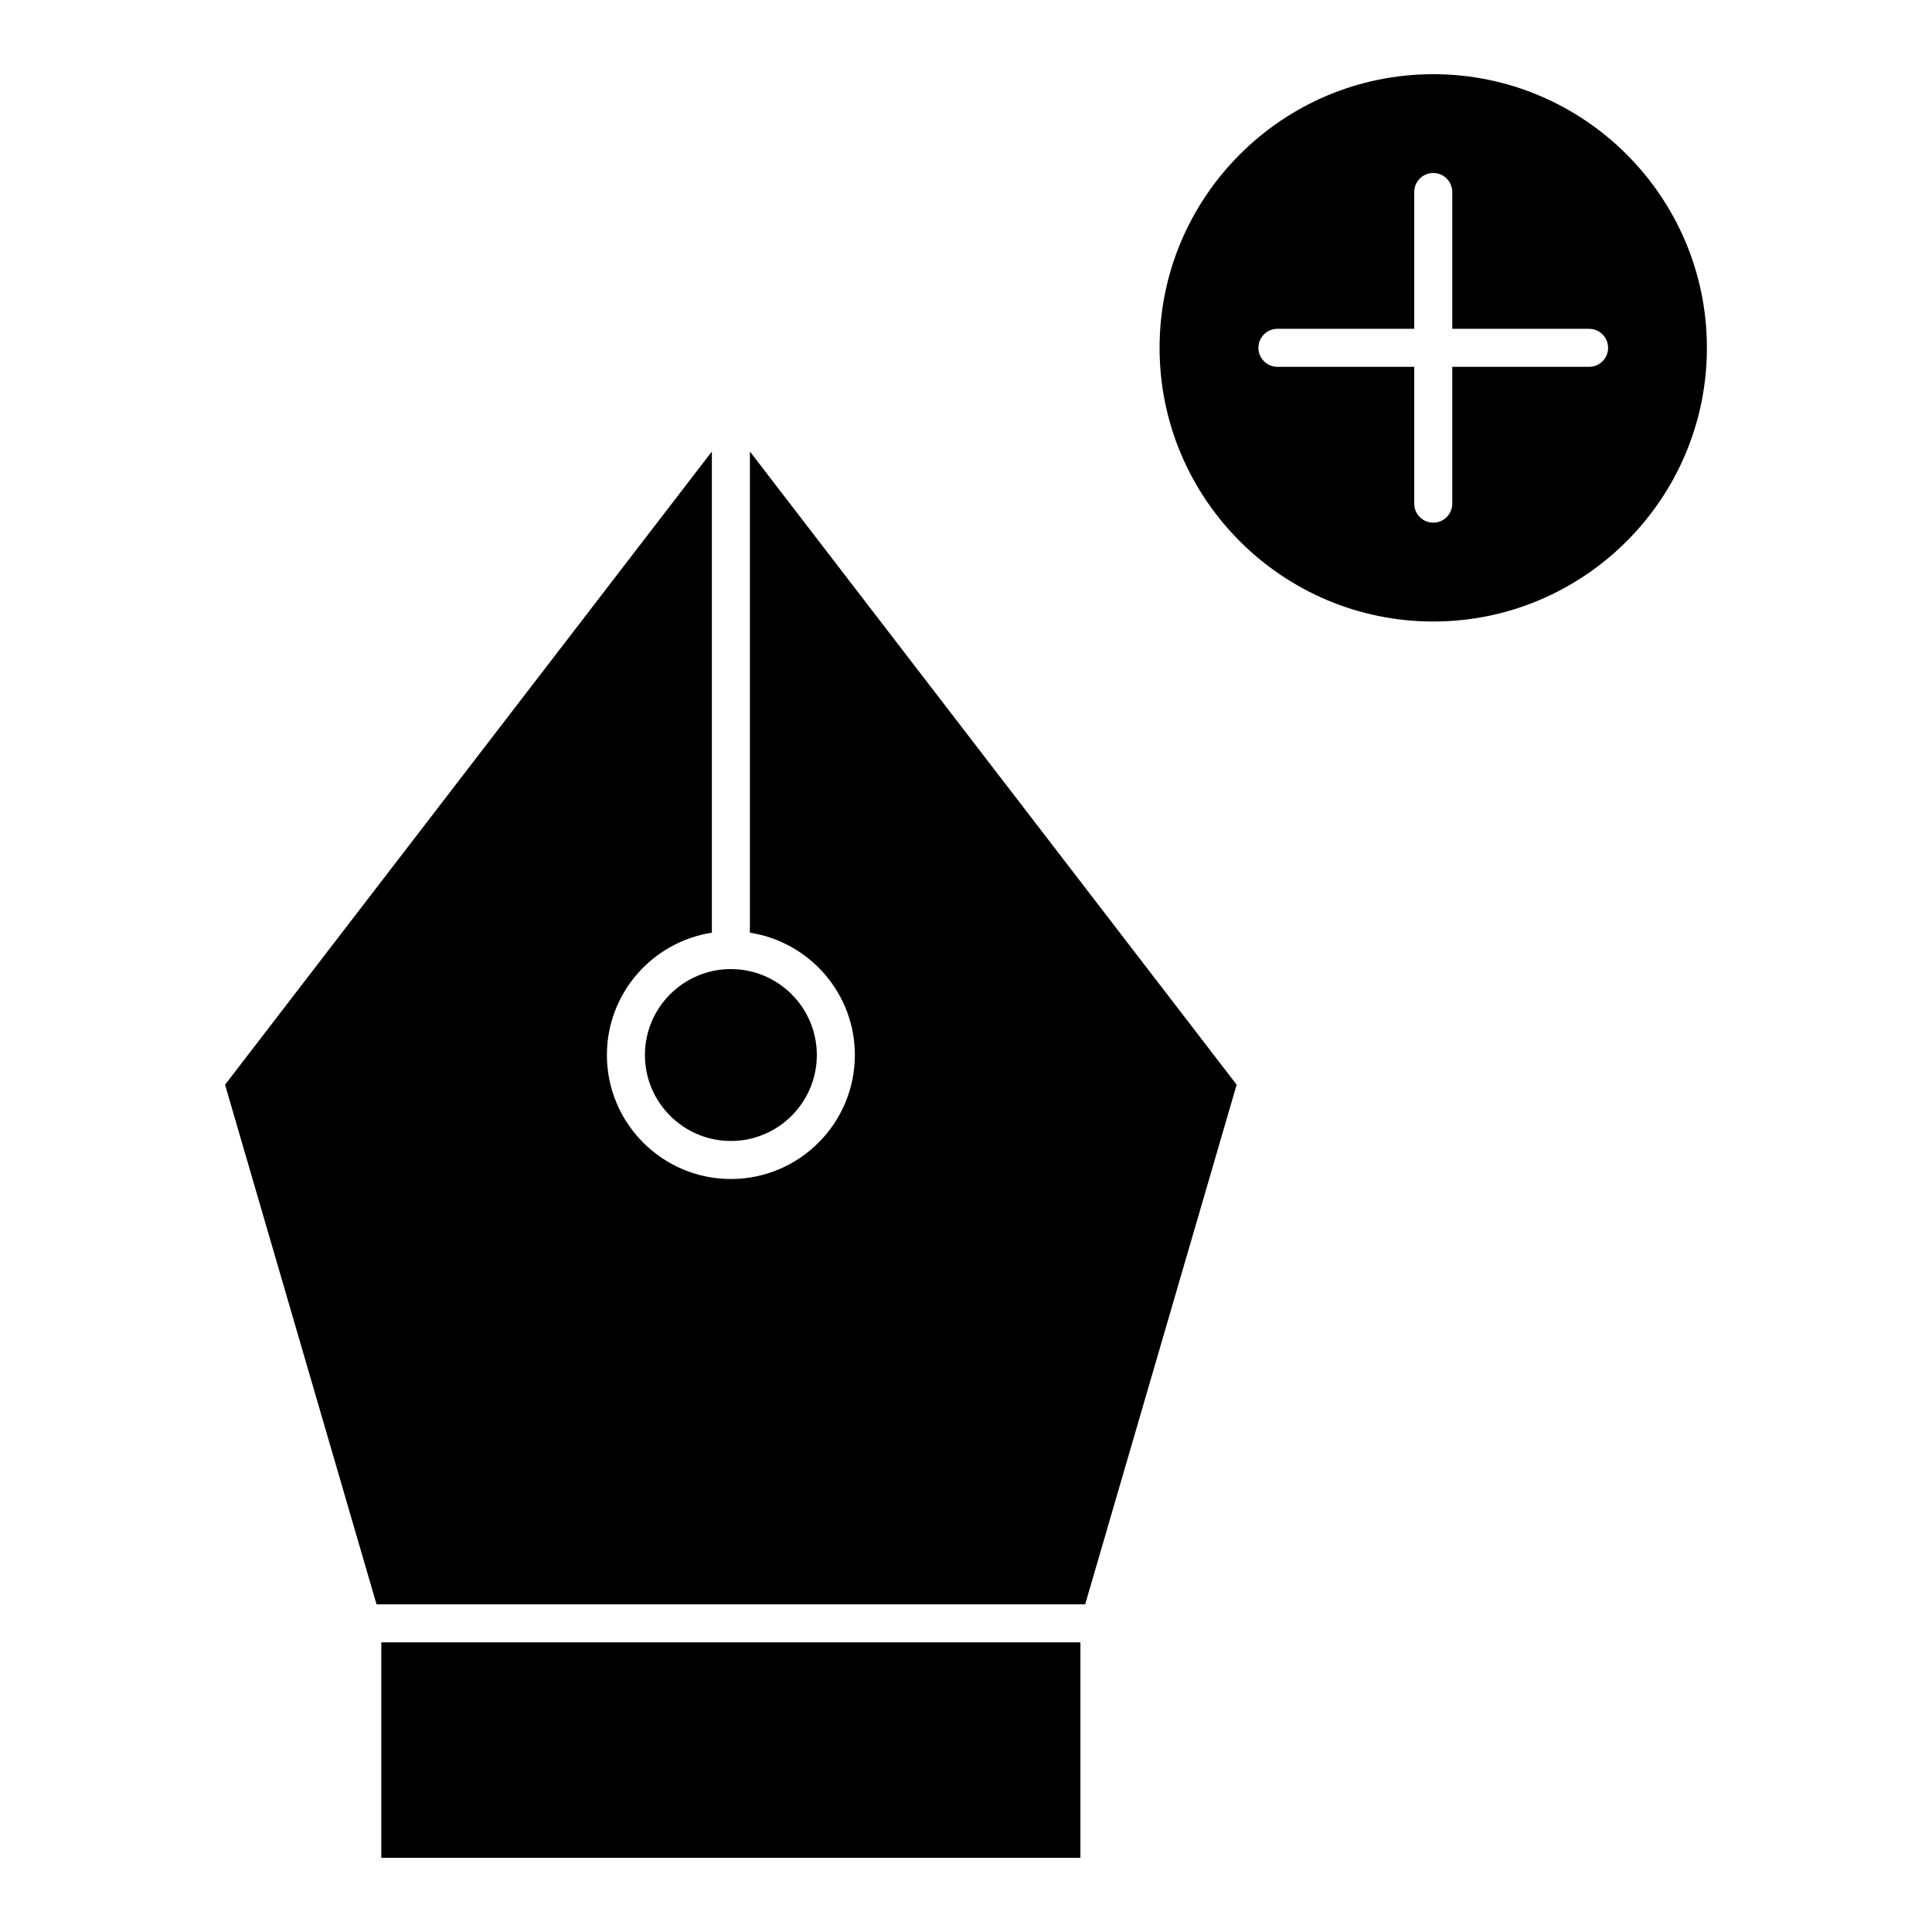
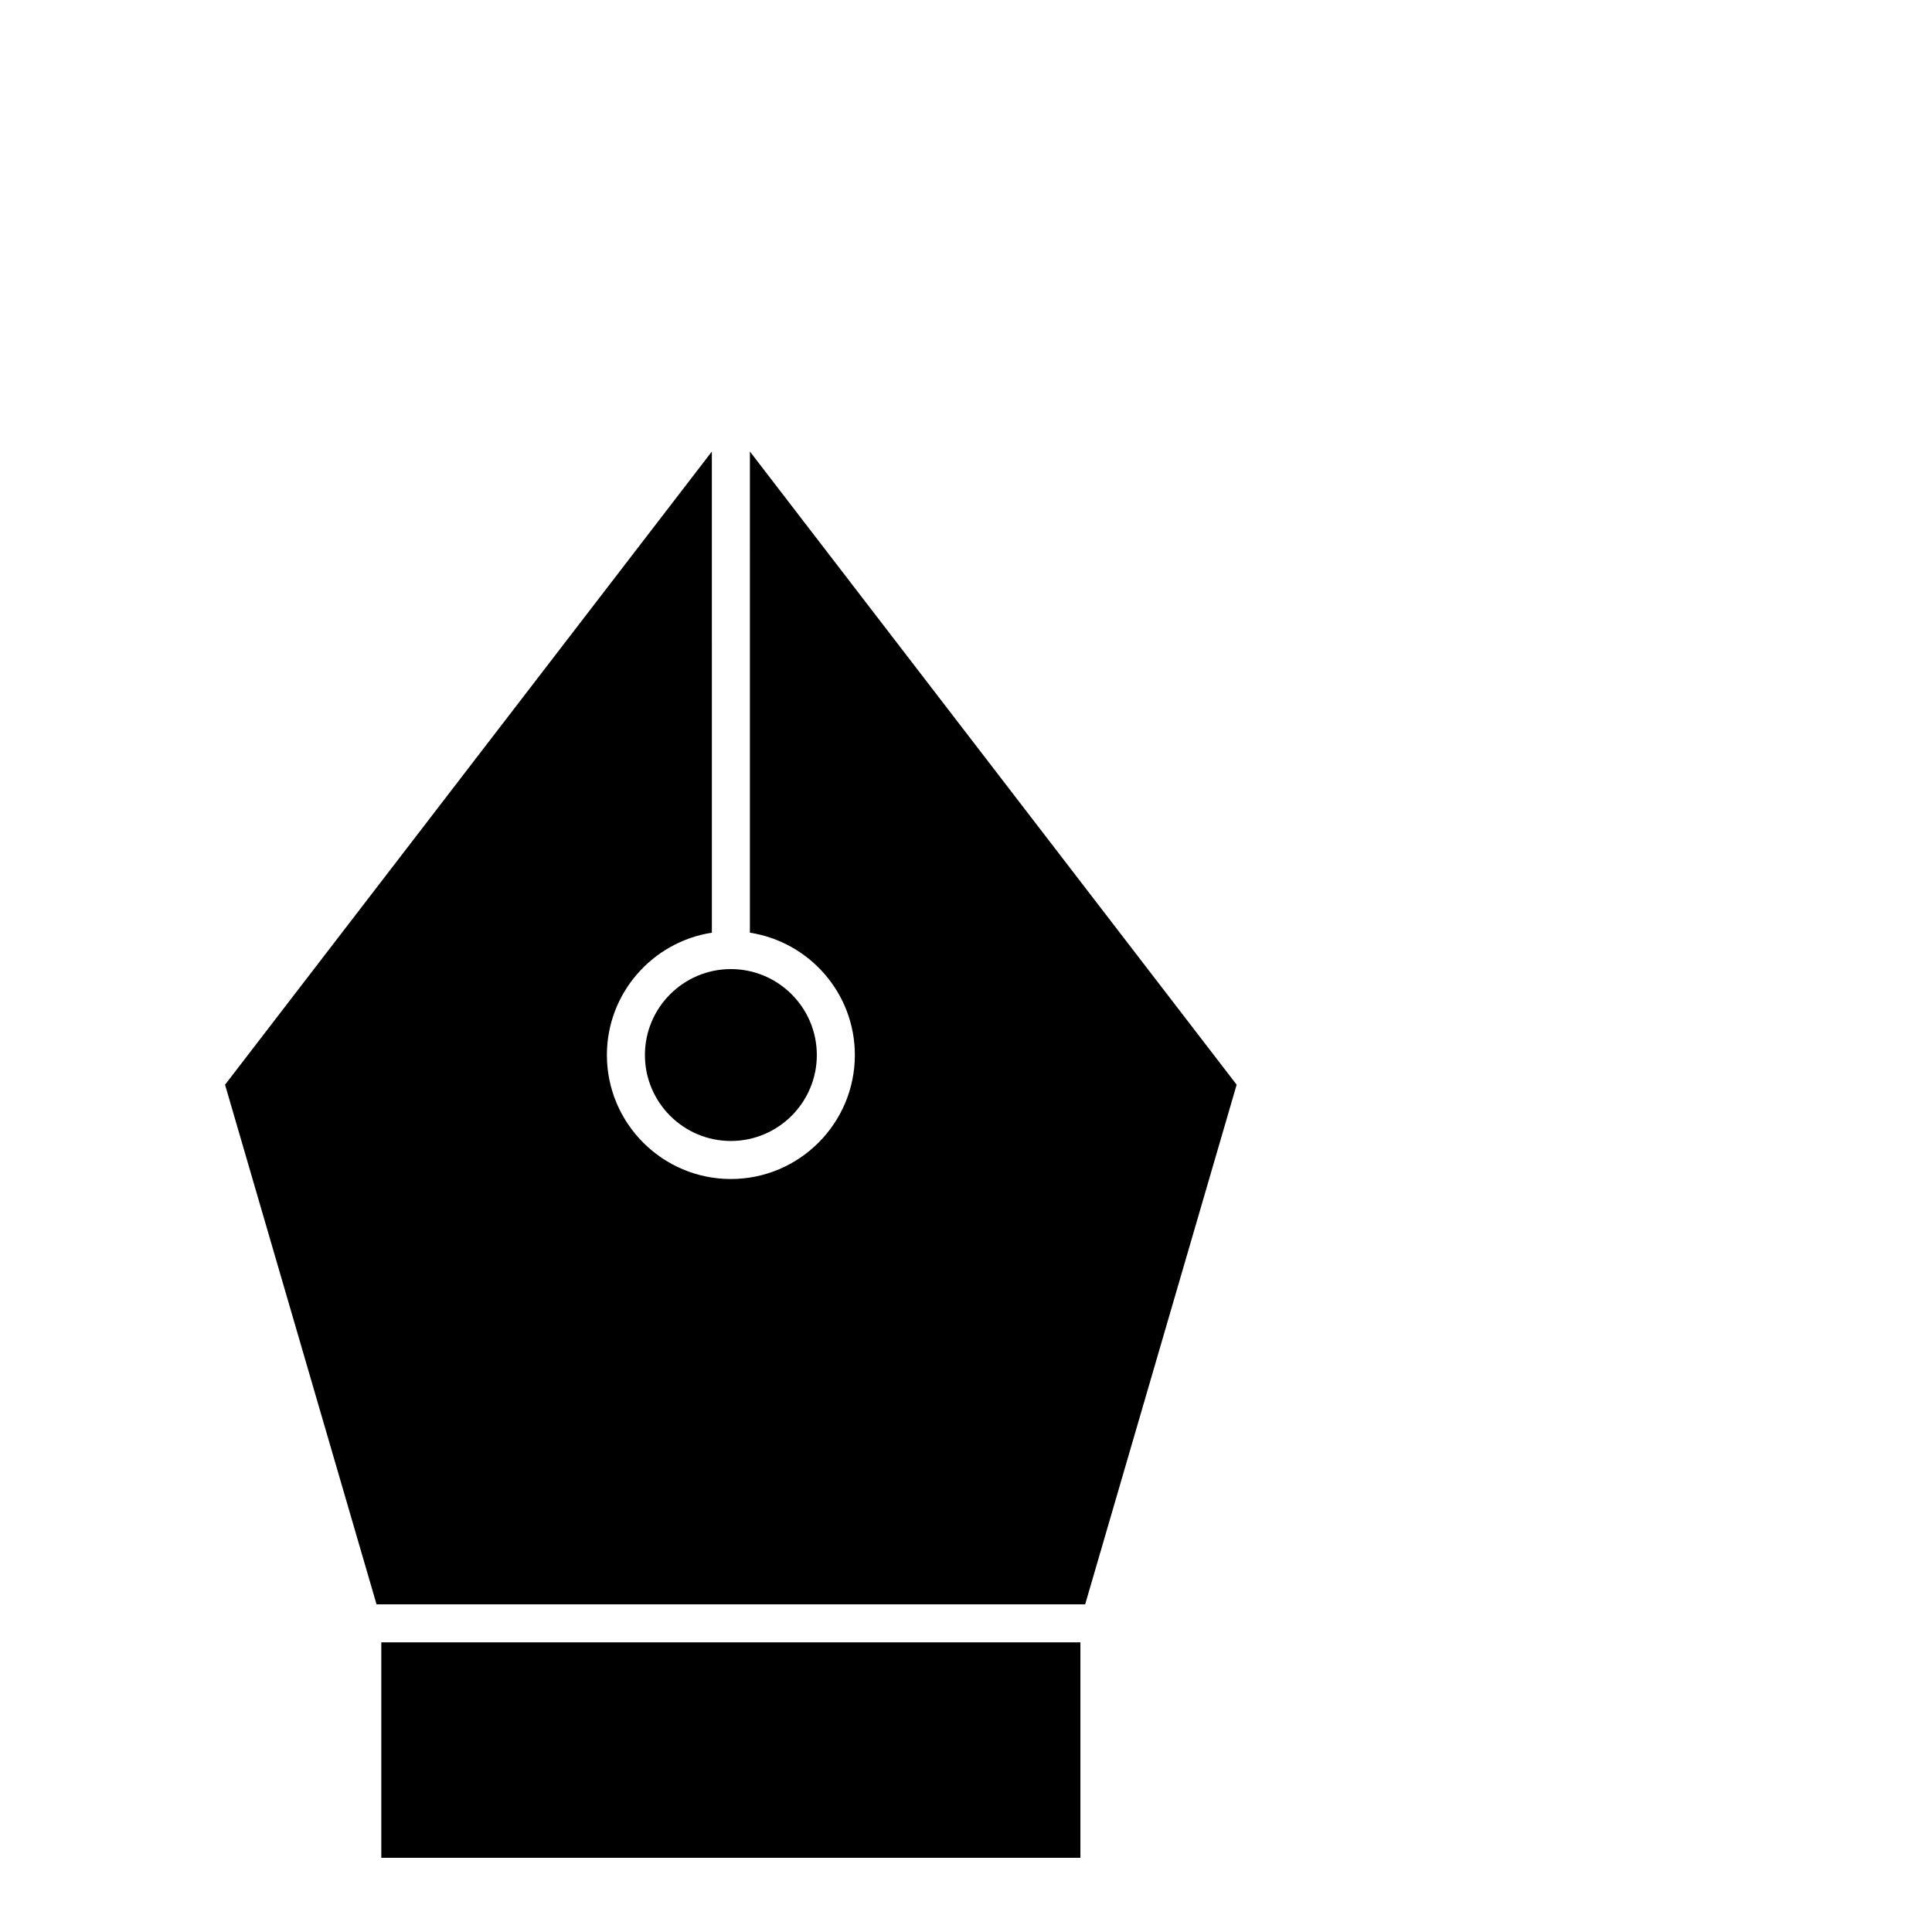
<svg xmlns="http://www.w3.org/2000/svg" fill="#000000" width="800px" height="800px" version="1.1" viewBox="144 144 512 512">
  <g>
    <path d="m314.91 423.59c0 12.566 10.219 22.781 22.781 22.781 12.555 0 22.777-10.219 22.777-22.781 0-12.555-10.219-22.773-22.777-22.773s-22.781 10.211-22.781 22.773z" />
    <path d="m342.73 391.17c15.723 2.434 27.816 16.027 27.816 32.422 0 18.121-14.742 32.859-32.852 32.859-18.121 0-32.859-14.742-32.859-32.859 0-16.395 12.09-29.98 27.82-32.422l-0.004-127.51-129.01 167.8 40.148 137.71h187.79l40.145-137.71-128.99-167.8z" />
    <path d="m245.05 579.24h185.27v57.098h-185.27z" />
-     <path d="m523.82 163.66c-39.988 0-72.52 32.535-72.52 72.523 0 39.988 32.531 72.523 72.52 72.523 39.992 0 72.527-32.535 72.527-72.523 0-39.988-32.535-72.523-72.527-72.523zm41.305 77.555h-36.258v36.258c0 2.781-2.254 5.039-5.039 5.039-2.785 0-5.039-2.258-5.039-5.039v-36.258h-36.258c-2.785 0-5.039-2.258-5.039-5.039s2.254-5.039 5.039-5.039h36.258v-36.254c0-2.781 2.254-5.039 5.039-5.039 2.785 0 5.039 2.258 5.039 5.039v36.258h36.258c2.785 0 5.039 2.258 5.039 5.039-0.004 2.781-2.254 5.035-5.039 5.035z" />
  </g>
</svg>